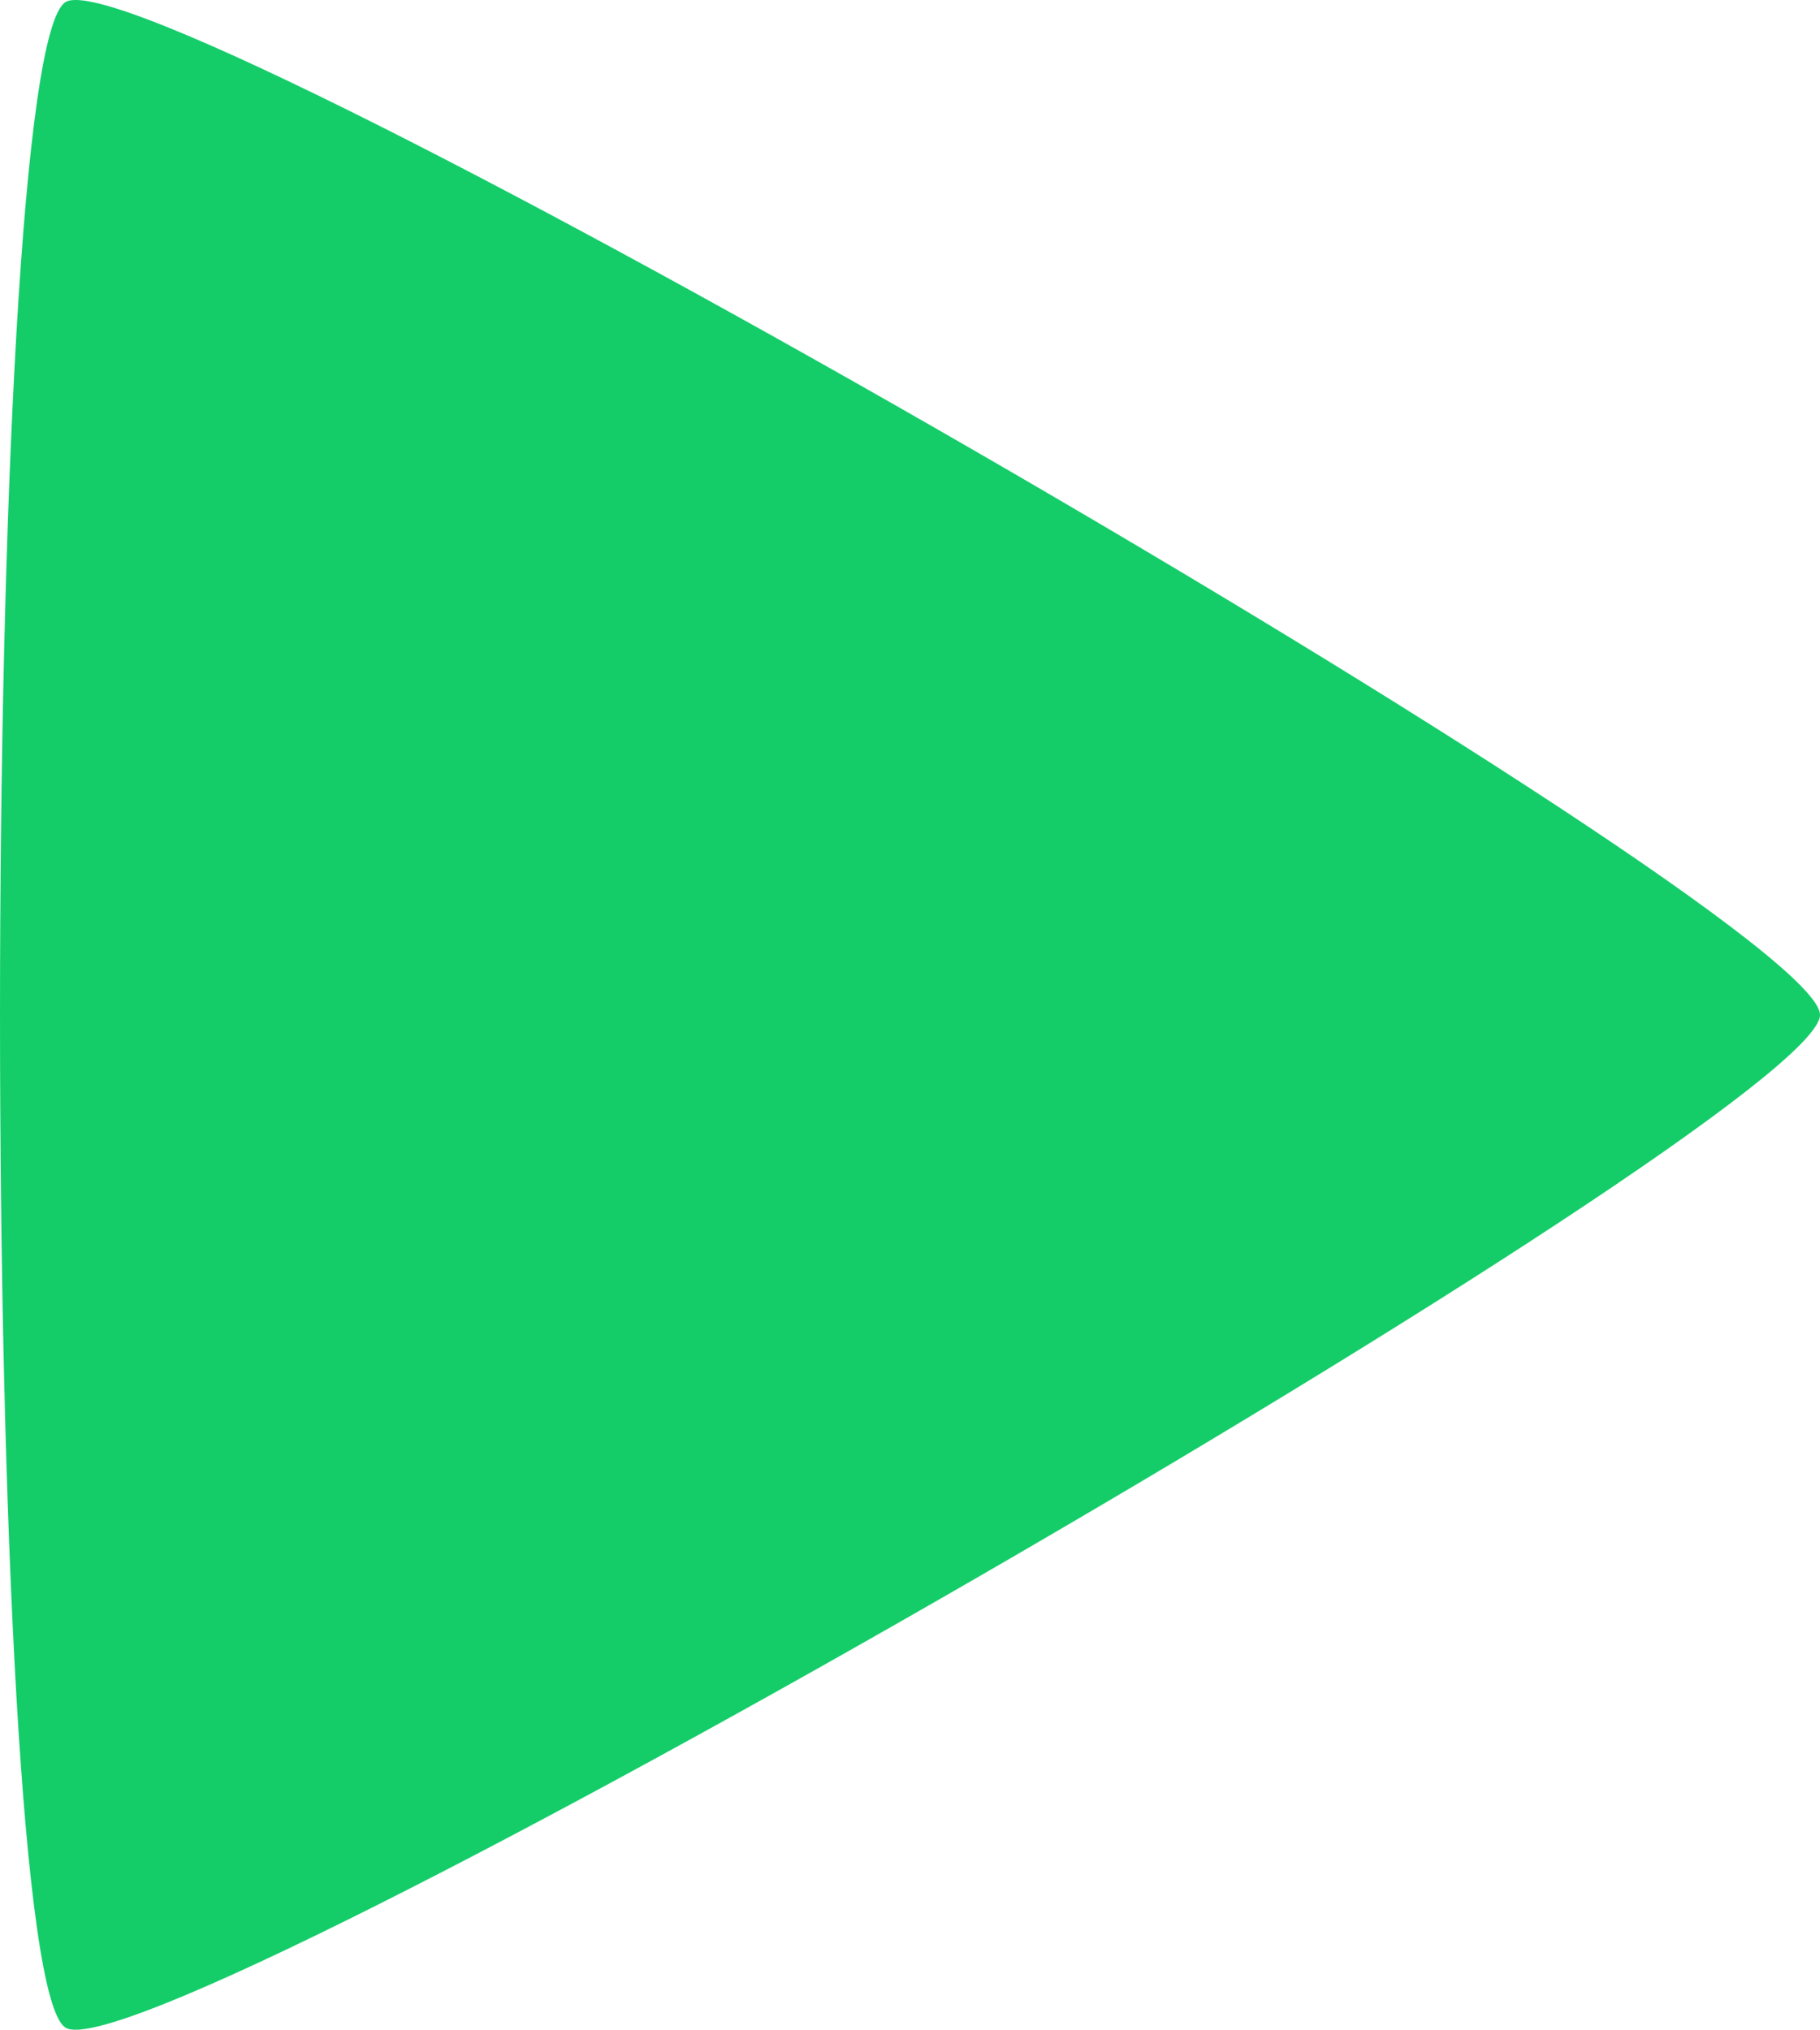
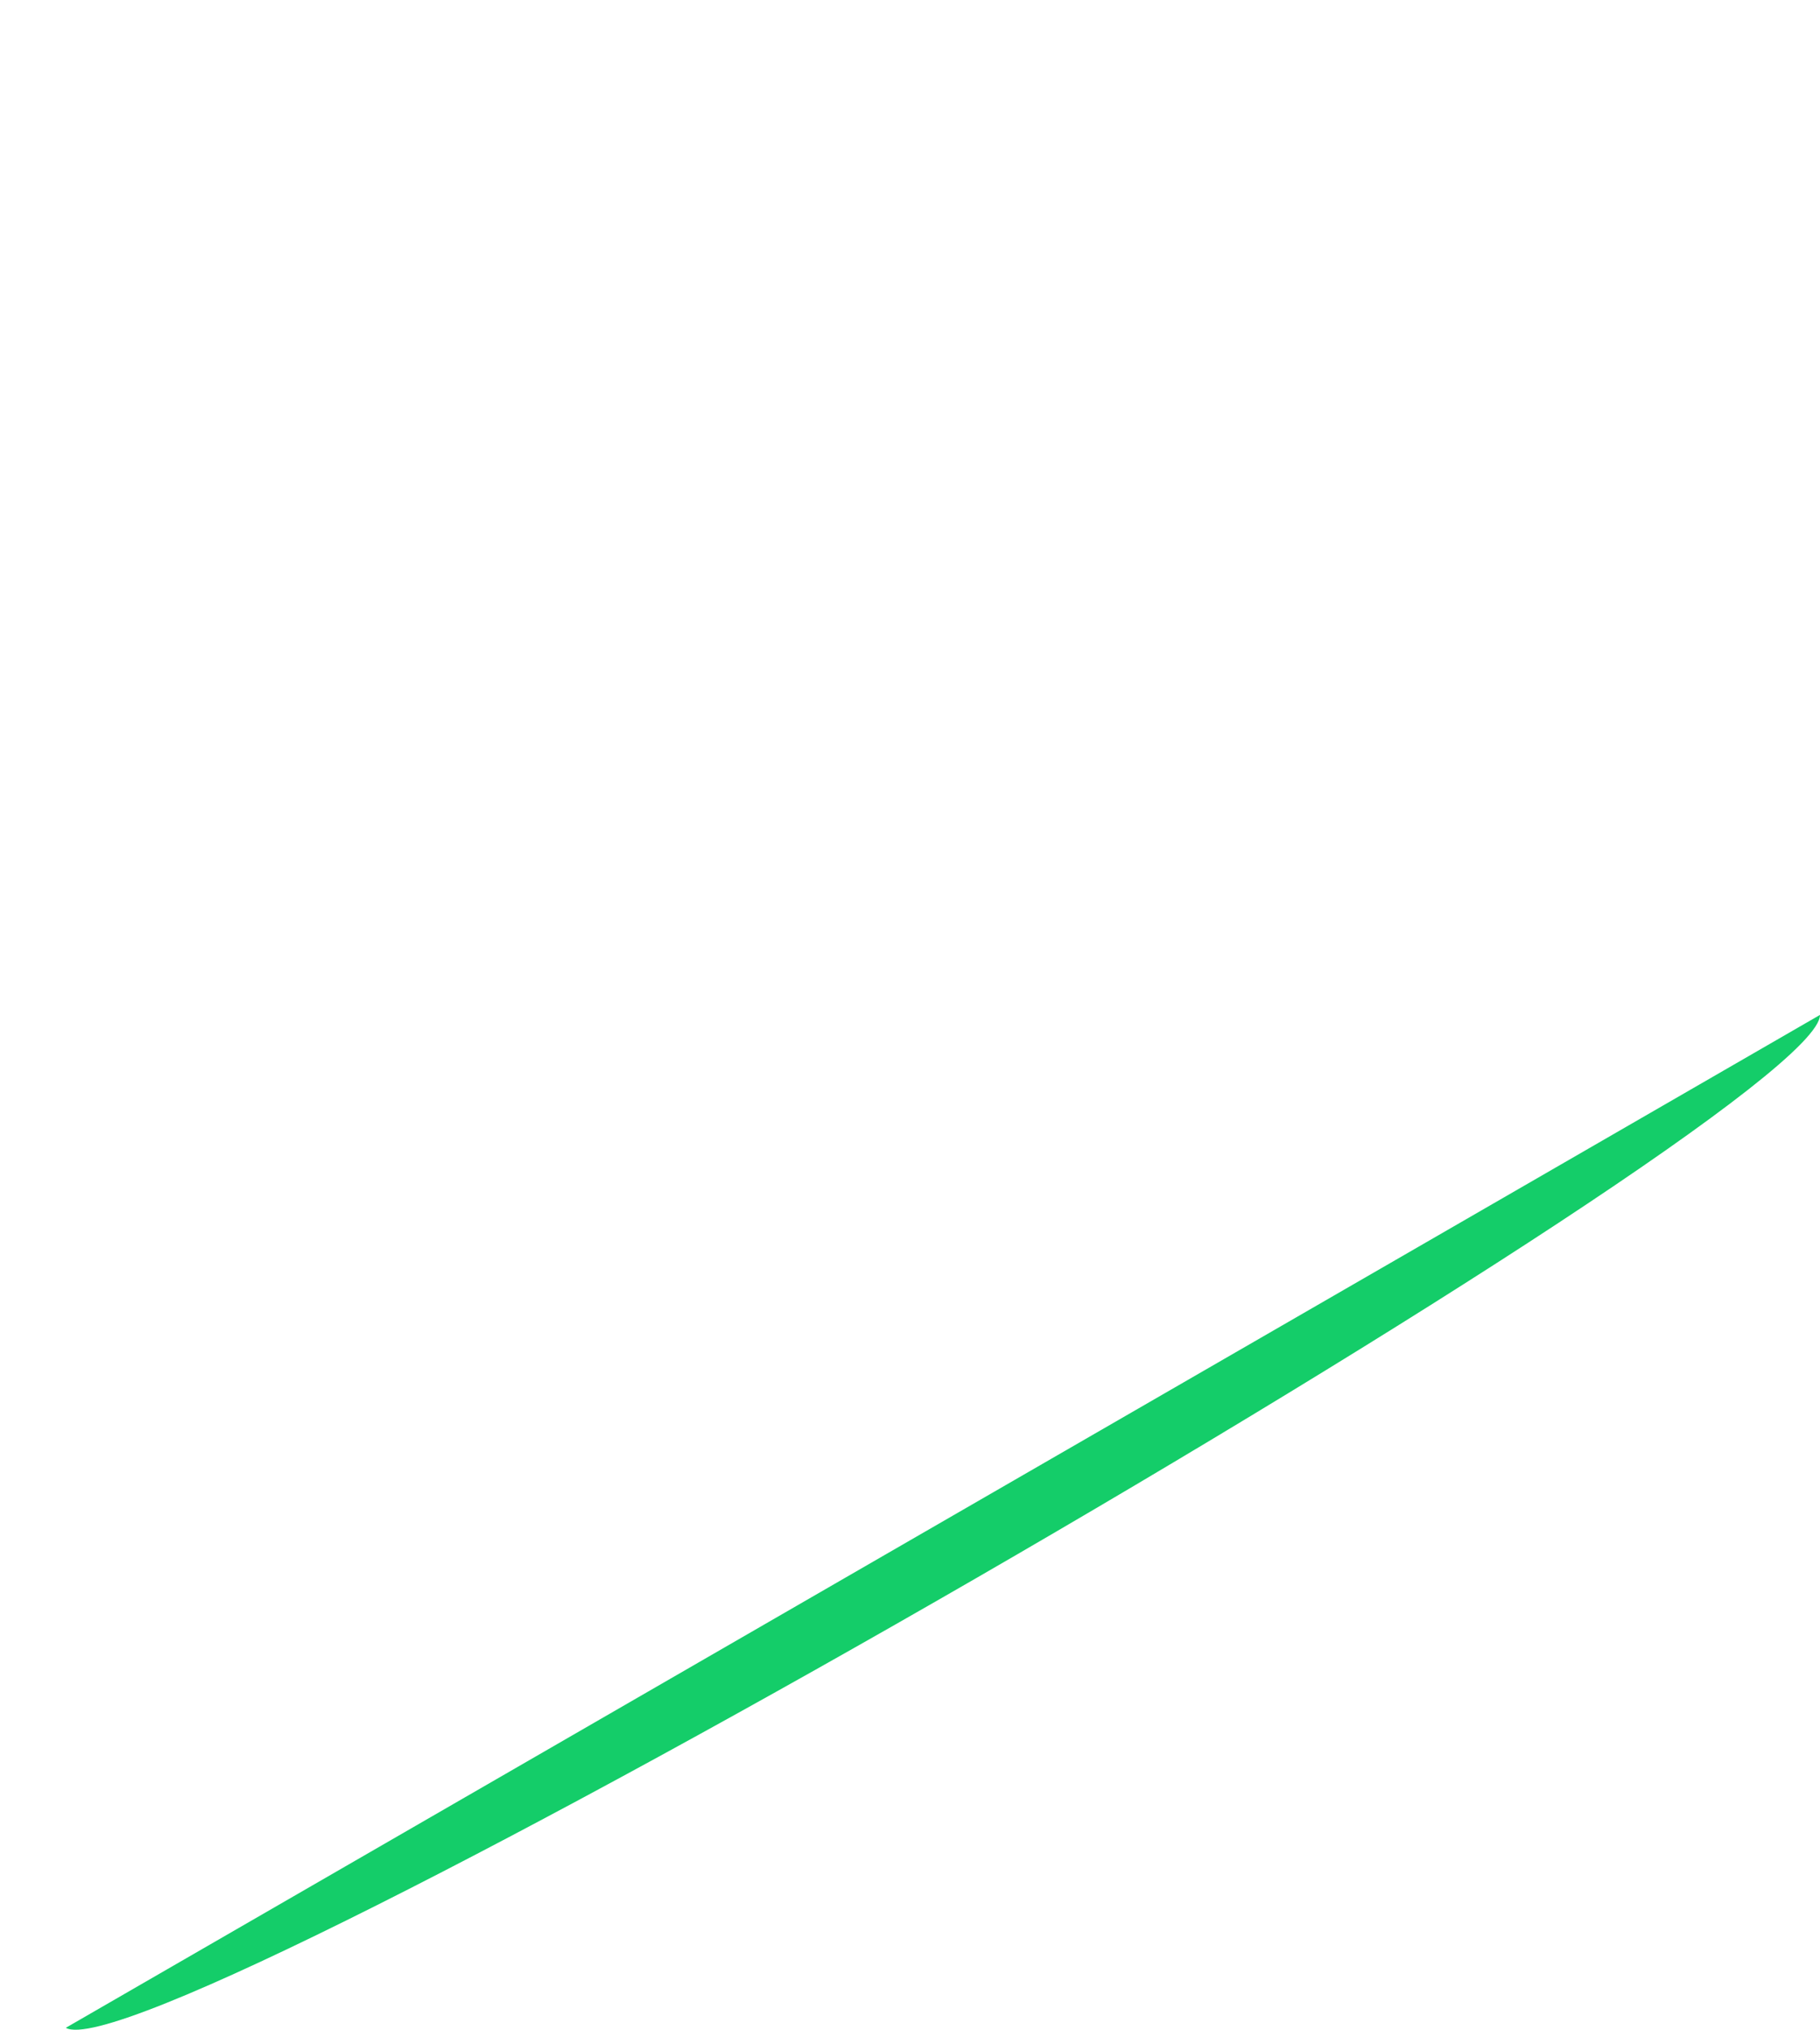
<svg xmlns="http://www.w3.org/2000/svg" width="20" height="22.302" viewBox="0 0 20 22.302">
  <defs>
    <style>.a{fill:#14cd69;}</style>
  </defs>
-   <path class="a" d="M20,11.151C20,12.264,1.687,22.837.723,22.28S-.241.578.723.021,20,10.038,20,11.151Z" />
+   <path class="a" d="M20,11.151C20,12.264,1.687,22.837.723,22.28Z" />
</svg>